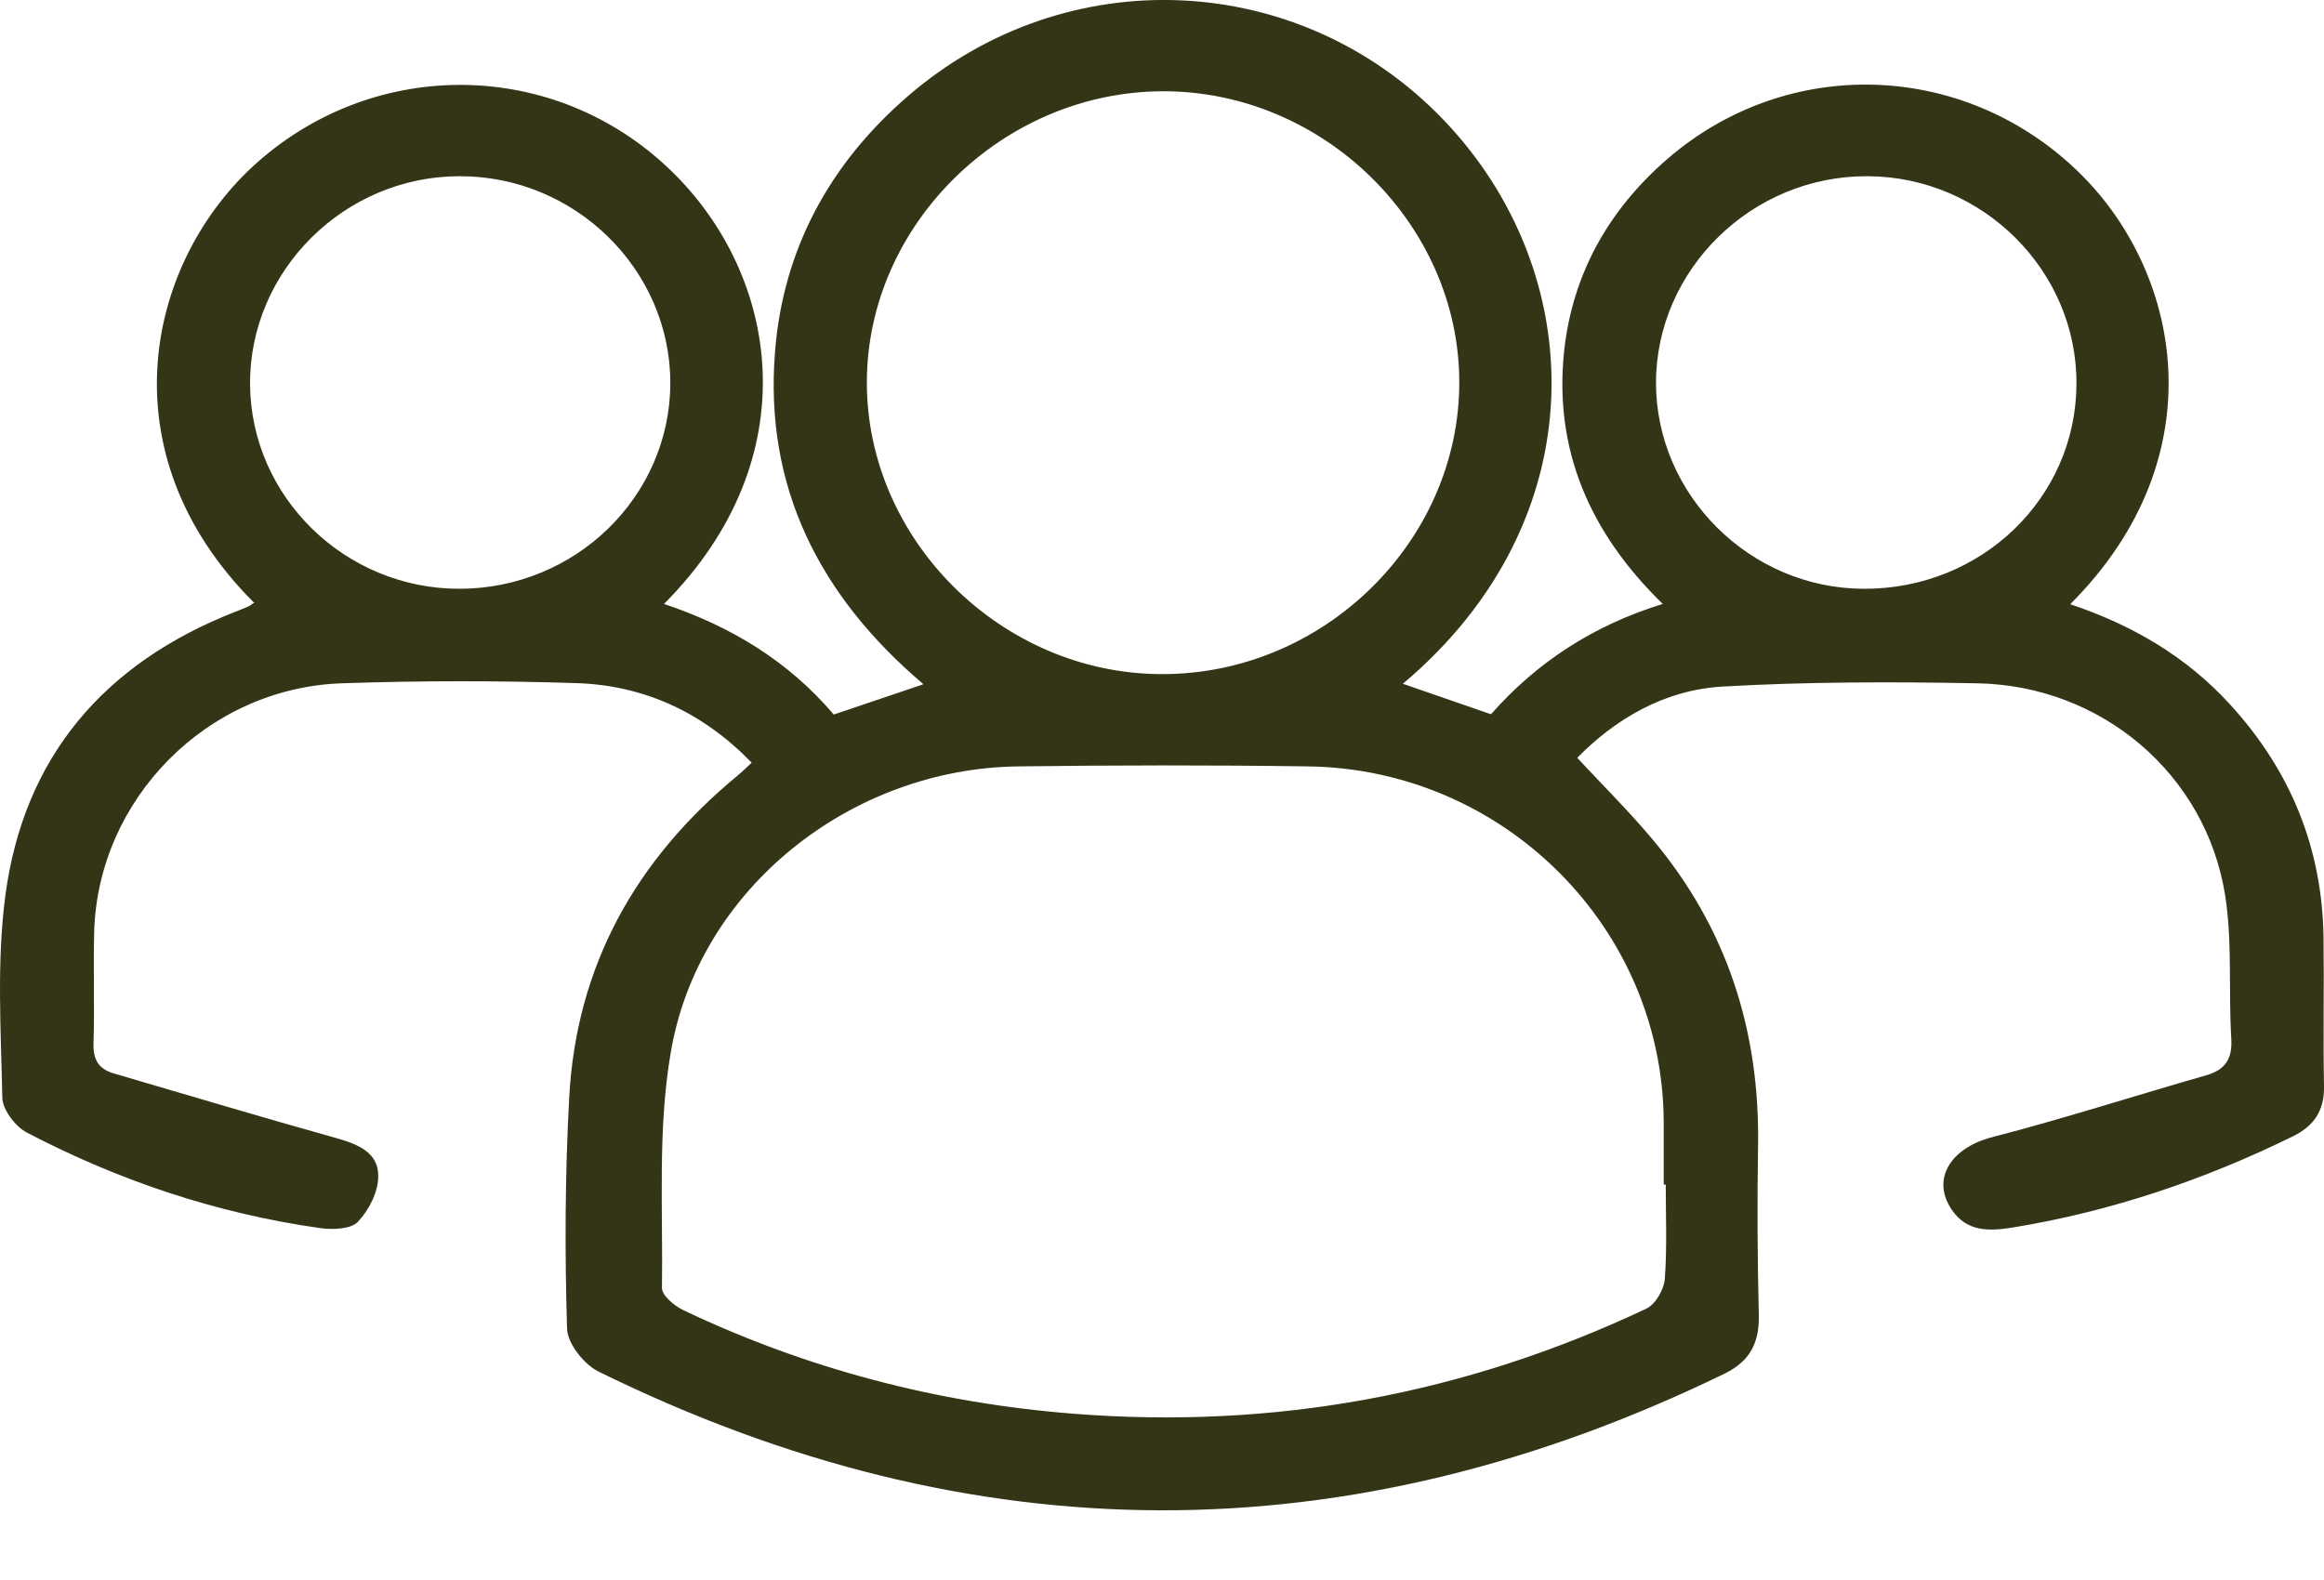
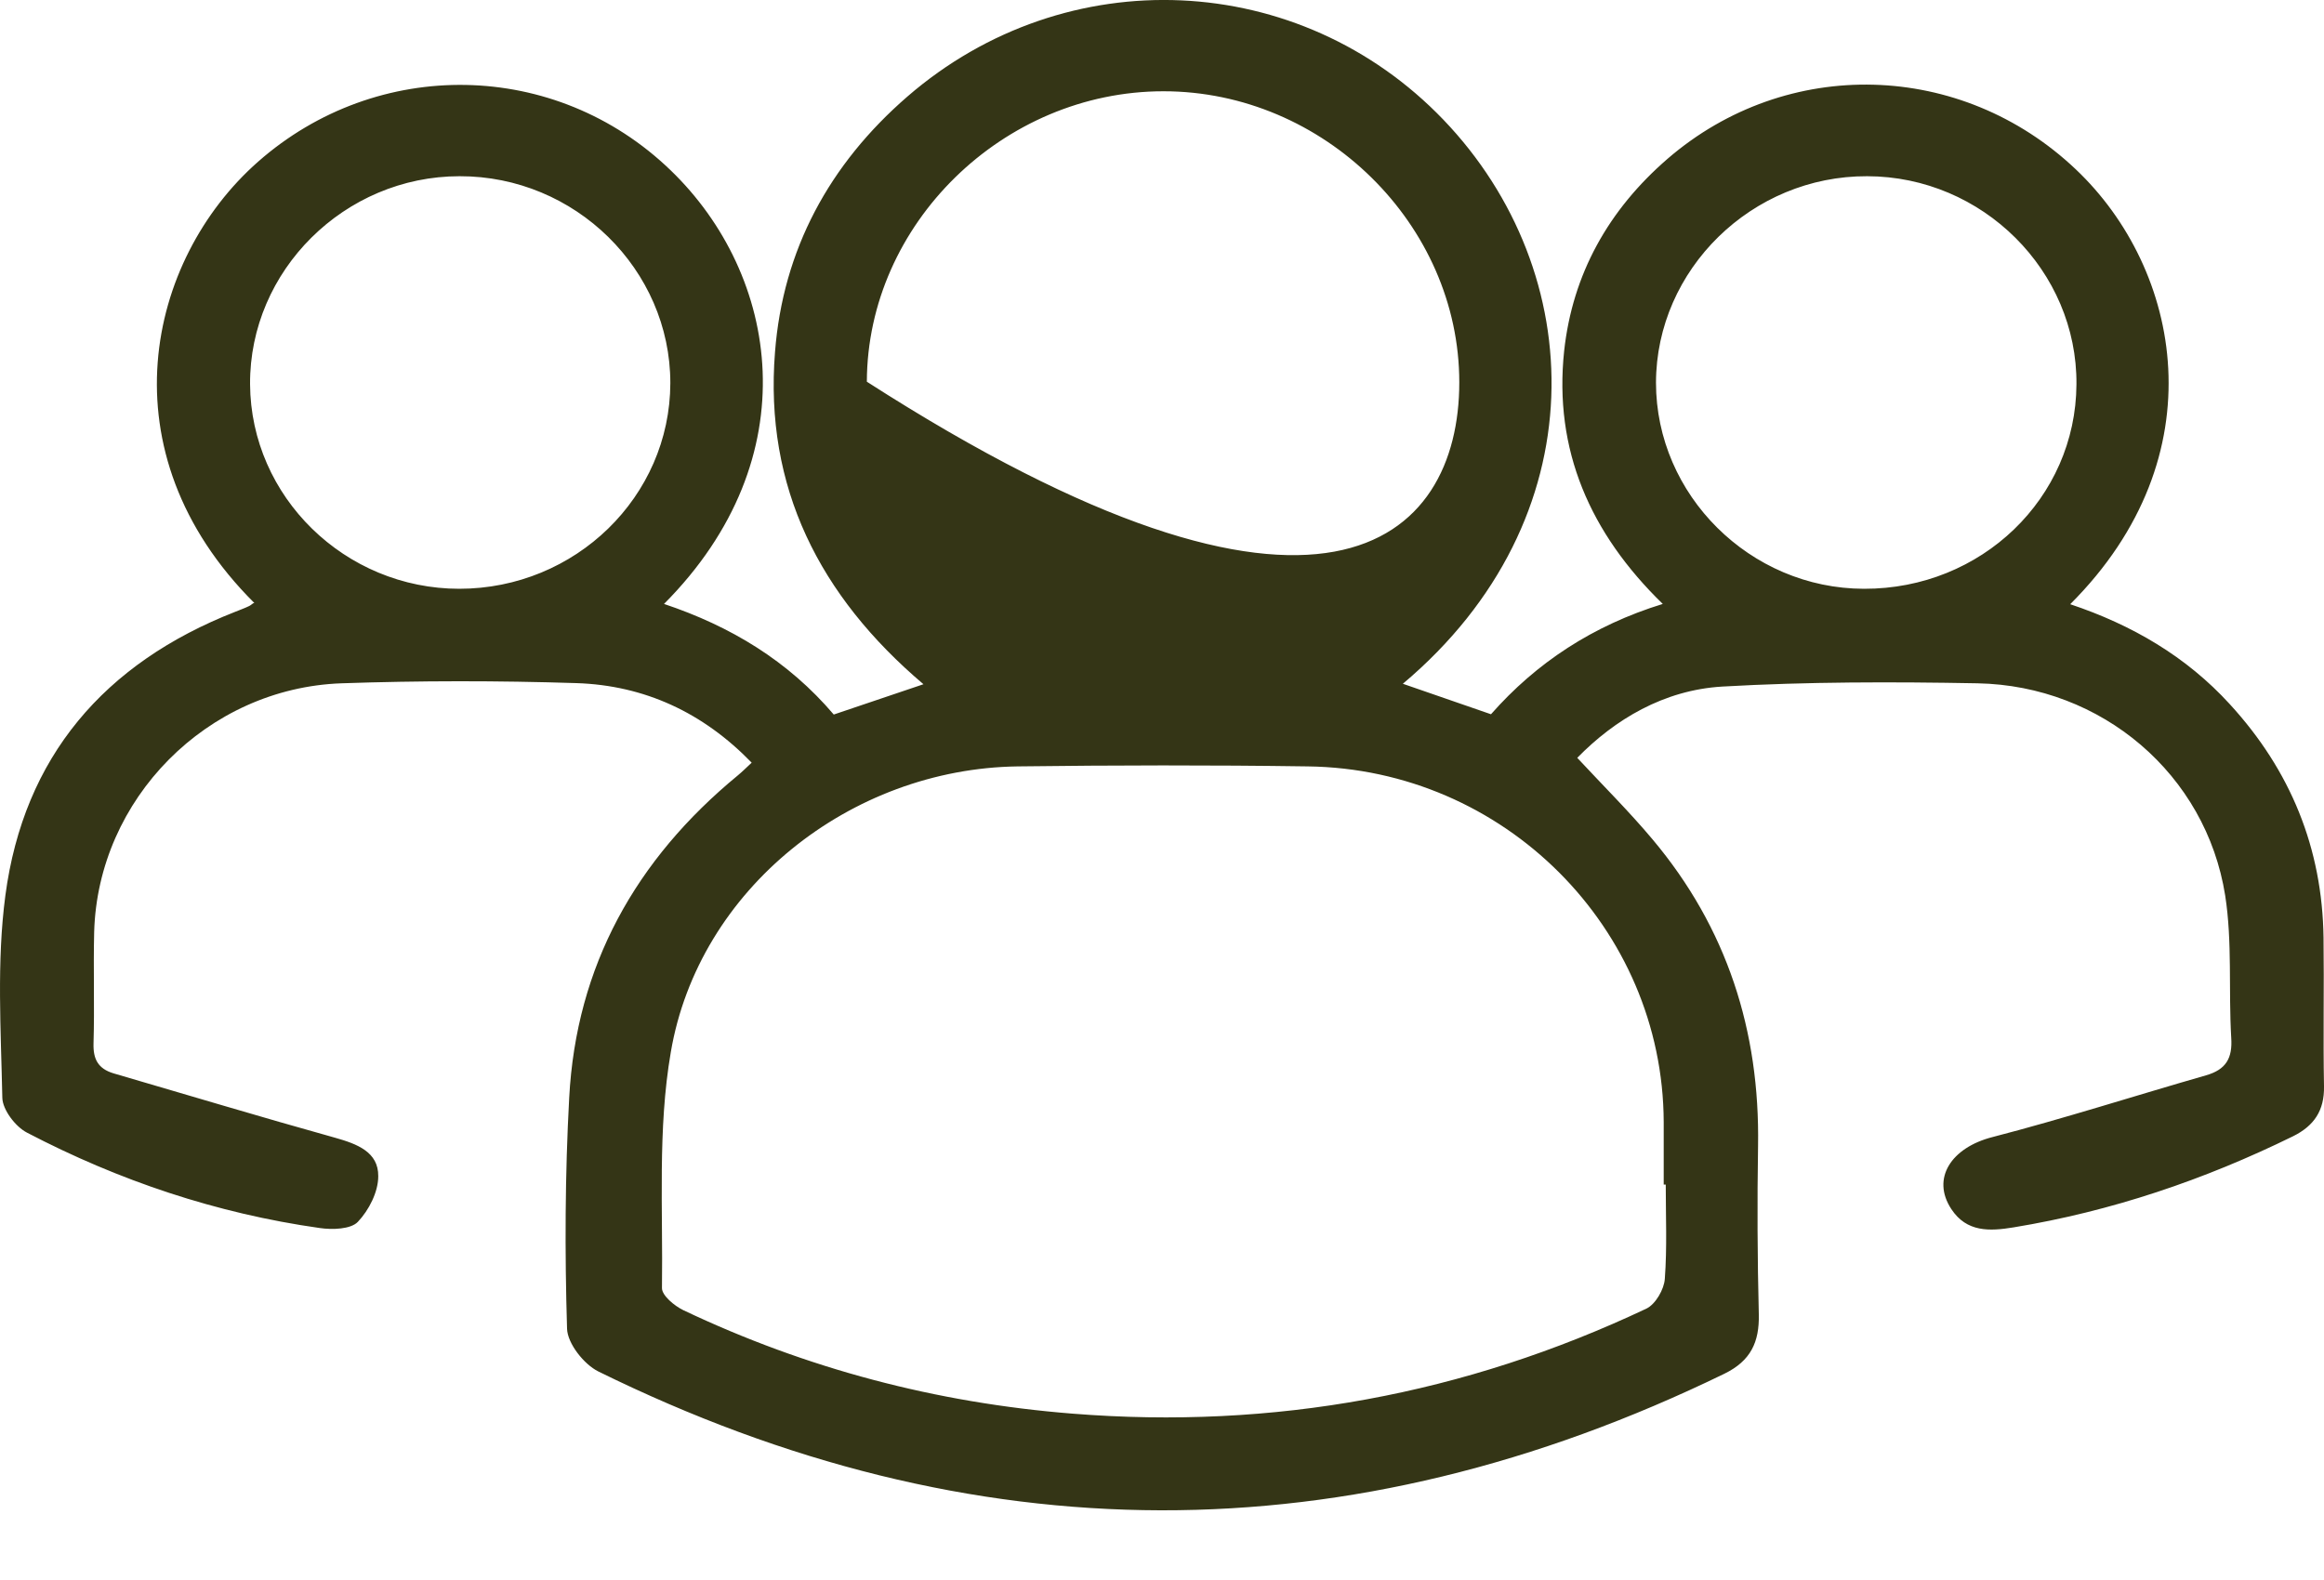
<svg xmlns="http://www.w3.org/2000/svg" width="25" height="17" viewBox="0 0 25 17" fill="none">
-   <path d="M2.736 6.488C1.106 4.864 1.58 2.794 2.776 1.74C4.059 0.61 5.975 0.637 7.213 1.831C8.382 2.957 8.71 4.924 7.143 6.498C7.86 6.738 8.477 7.11 8.969 7.688C9.284 7.582 9.595 7.476 9.934 7.362C8.816 6.414 8.221 5.242 8.337 3.788C8.422 2.688 8.921 1.767 9.761 1.039C11.473 -0.444 13.983 -0.321 15.527 1.288C17.099 2.927 17.195 5.585 15.091 7.357C15.412 7.468 15.716 7.574 16.039 7.685C16.528 7.13 17.135 6.73 17.887 6.498C17.105 5.738 16.713 4.842 16.826 3.776C16.916 2.949 17.303 2.258 17.939 1.708C19.223 0.6 21.099 0.654 22.33 1.822C23.463 2.895 23.869 4.904 22.27 6.501C22.934 6.723 23.518 7.063 23.987 7.577C24.641 8.29 24.982 9.127 24.995 10.089C25.002 10.622 24.99 11.155 25 11.688C25.005 11.947 24.895 12.113 24.666 12.226C23.711 12.695 22.713 13.033 21.66 13.206C21.404 13.248 21.156 13.26 20.991 13.009C20.773 12.678 20.991 12.347 21.435 12.234C22.207 12.034 22.964 11.79 23.731 11.57C23.947 11.508 24.017 11.385 24.002 11.165C23.972 10.654 24.015 10.136 23.937 9.635C23.731 8.332 22.61 7.377 21.272 7.352C20.356 7.335 19.441 7.335 18.529 7.387C17.897 7.424 17.37 7.742 16.967 8.154C17.247 8.455 17.526 8.732 17.776 9.03C18.579 9.985 18.932 11.094 18.912 12.328C18.902 12.932 18.905 13.537 18.92 14.141C18.927 14.44 18.834 14.642 18.549 14.781C14.505 16.748 10.465 16.74 6.436 14.756C6.281 14.679 6.105 14.455 6.1 14.297C6.075 13.47 6.078 12.639 6.123 11.812C6.198 10.395 6.837 9.248 7.938 8.342C7.986 8.302 8.028 8.26 8.086 8.206C7.565 7.668 6.935 7.374 6.201 7.35C5.358 7.323 4.516 7.323 3.673 7.352C2.227 7.404 1.053 8.598 1.013 10.027C1.003 10.427 1.018 10.827 1.006 11.227C1.001 11.397 1.056 11.498 1.219 11.548C2.014 11.78 2.806 12.019 3.603 12.241C3.841 12.308 4.072 12.394 4.069 12.656C4.069 12.824 3.969 13.021 3.849 13.147C3.774 13.226 3.575 13.233 3.44 13.213C2.329 13.056 1.279 12.703 0.291 12.187C0.166 12.123 0.028 11.94 0.025 11.812C0.01 11.086 -0.037 10.348 0.058 9.633C0.256 8.147 1.118 7.135 2.532 6.582C2.58 6.562 2.63 6.545 2.675 6.523C2.693 6.516 2.708 6.501 2.723 6.491L2.736 6.488ZM17.917 12.745C17.917 12.745 17.904 12.745 17.897 12.745C17.897 12.52 17.897 12.295 17.897 12.071C17.889 9.988 16.182 8.273 14.068 8.246C13.028 8.231 11.987 8.233 10.949 8.246C9.147 8.27 7.514 9.566 7.216 11.321C7.073 12.15 7.133 13.011 7.121 13.86C7.121 13.939 7.254 14.05 7.351 14.097C8.675 14.726 10.072 15.094 11.536 15.21C13.7 15.383 15.758 15.003 17.711 14.08C17.809 14.033 17.902 13.872 17.909 13.759C17.934 13.423 17.919 13.085 17.919 12.747L17.917 12.745ZM12.516 0.982C10.791 0.982 9.33 2.411 9.325 4.107C9.32 5.807 10.771 7.248 12.491 7.253C14.234 7.261 15.698 5.827 15.698 4.114C15.698 2.416 14.241 0.982 12.516 0.982ZM4.939 6.335C6.191 6.335 7.208 5.343 7.211 4.122C7.211 2.9 6.186 1.893 4.944 1.896C3.706 1.896 2.683 2.912 2.69 4.134C2.698 5.346 3.711 6.335 4.942 6.335H4.939ZM20.053 6.335C21.314 6.338 22.33 5.361 22.337 4.136C22.347 2.915 21.327 1.898 20.086 1.896C18.845 1.891 17.817 2.9 17.814 4.117C17.814 5.326 18.827 6.333 20.051 6.335H20.053Z" fill="#343516" />
+   <path d="M2.736 6.488C1.106 4.864 1.58 2.794 2.776 1.74C4.059 0.61 5.975 0.637 7.213 1.831C8.382 2.957 8.71 4.924 7.143 6.498C7.86 6.738 8.477 7.11 8.969 7.688C9.284 7.582 9.595 7.476 9.934 7.362C8.816 6.414 8.221 5.242 8.337 3.788C8.422 2.688 8.921 1.767 9.761 1.039C11.473 -0.444 13.983 -0.321 15.527 1.288C17.099 2.927 17.195 5.585 15.091 7.357C15.412 7.468 15.716 7.574 16.039 7.685C16.528 7.13 17.135 6.73 17.887 6.498C17.105 5.738 16.713 4.842 16.826 3.776C16.916 2.949 17.303 2.258 17.939 1.708C19.223 0.6 21.099 0.654 22.33 1.822C23.463 2.895 23.869 4.904 22.27 6.501C22.934 6.723 23.518 7.063 23.987 7.577C24.641 8.29 24.982 9.127 24.995 10.089C25.002 10.622 24.99 11.155 25 11.688C25.005 11.947 24.895 12.113 24.666 12.226C23.711 12.695 22.713 13.033 21.66 13.206C21.404 13.248 21.156 13.26 20.991 13.009C20.773 12.678 20.991 12.347 21.435 12.234C22.207 12.034 22.964 11.79 23.731 11.57C23.947 11.508 24.017 11.385 24.002 11.165C23.972 10.654 24.015 10.136 23.937 9.635C23.731 8.332 22.61 7.377 21.272 7.352C20.356 7.335 19.441 7.335 18.529 7.387C17.897 7.424 17.37 7.742 16.967 8.154C17.247 8.455 17.526 8.732 17.776 9.03C18.579 9.985 18.932 11.094 18.912 12.328C18.902 12.932 18.905 13.537 18.92 14.141C18.927 14.44 18.834 14.642 18.549 14.781C14.505 16.748 10.465 16.74 6.436 14.756C6.281 14.679 6.105 14.455 6.1 14.297C6.075 13.47 6.078 12.639 6.123 11.812C6.198 10.395 6.837 9.248 7.938 8.342C7.986 8.302 8.028 8.26 8.086 8.206C7.565 7.668 6.935 7.374 6.201 7.35C5.358 7.323 4.516 7.323 3.673 7.352C2.227 7.404 1.053 8.598 1.013 10.027C1.003 10.427 1.018 10.827 1.006 11.227C1.001 11.397 1.056 11.498 1.219 11.548C2.014 11.78 2.806 12.019 3.603 12.241C3.841 12.308 4.072 12.394 4.069 12.656C4.069 12.824 3.969 13.021 3.849 13.147C3.774 13.226 3.575 13.233 3.44 13.213C2.329 13.056 1.279 12.703 0.291 12.187C0.166 12.123 0.028 11.94 0.025 11.812C0.01 11.086 -0.037 10.348 0.058 9.633C0.256 8.147 1.118 7.135 2.532 6.582C2.58 6.562 2.63 6.545 2.675 6.523C2.693 6.516 2.708 6.501 2.723 6.491L2.736 6.488ZM17.917 12.745C17.917 12.745 17.904 12.745 17.897 12.745C17.897 12.52 17.897 12.295 17.897 12.071C17.889 9.988 16.182 8.273 14.068 8.246C13.028 8.231 11.987 8.233 10.949 8.246C9.147 8.27 7.514 9.566 7.216 11.321C7.073 12.15 7.133 13.011 7.121 13.86C7.121 13.939 7.254 14.05 7.351 14.097C8.675 14.726 10.072 15.094 11.536 15.21C13.7 15.383 15.758 15.003 17.711 14.08C17.809 14.033 17.902 13.872 17.909 13.759C17.934 13.423 17.919 13.085 17.919 12.747L17.917 12.745ZM12.516 0.982C10.791 0.982 9.33 2.411 9.325 4.107C14.234 7.261 15.698 5.827 15.698 4.114C15.698 2.416 14.241 0.982 12.516 0.982ZM4.939 6.335C6.191 6.335 7.208 5.343 7.211 4.122C7.211 2.9 6.186 1.893 4.944 1.896C3.706 1.896 2.683 2.912 2.69 4.134C2.698 5.346 3.711 6.335 4.942 6.335H4.939ZM20.053 6.335C21.314 6.338 22.33 5.361 22.337 4.136C22.347 2.915 21.327 1.898 20.086 1.896C18.845 1.891 17.817 2.9 17.814 4.117C17.814 5.326 18.827 6.333 20.051 6.335H20.053Z" fill="#343516" />
</svg>